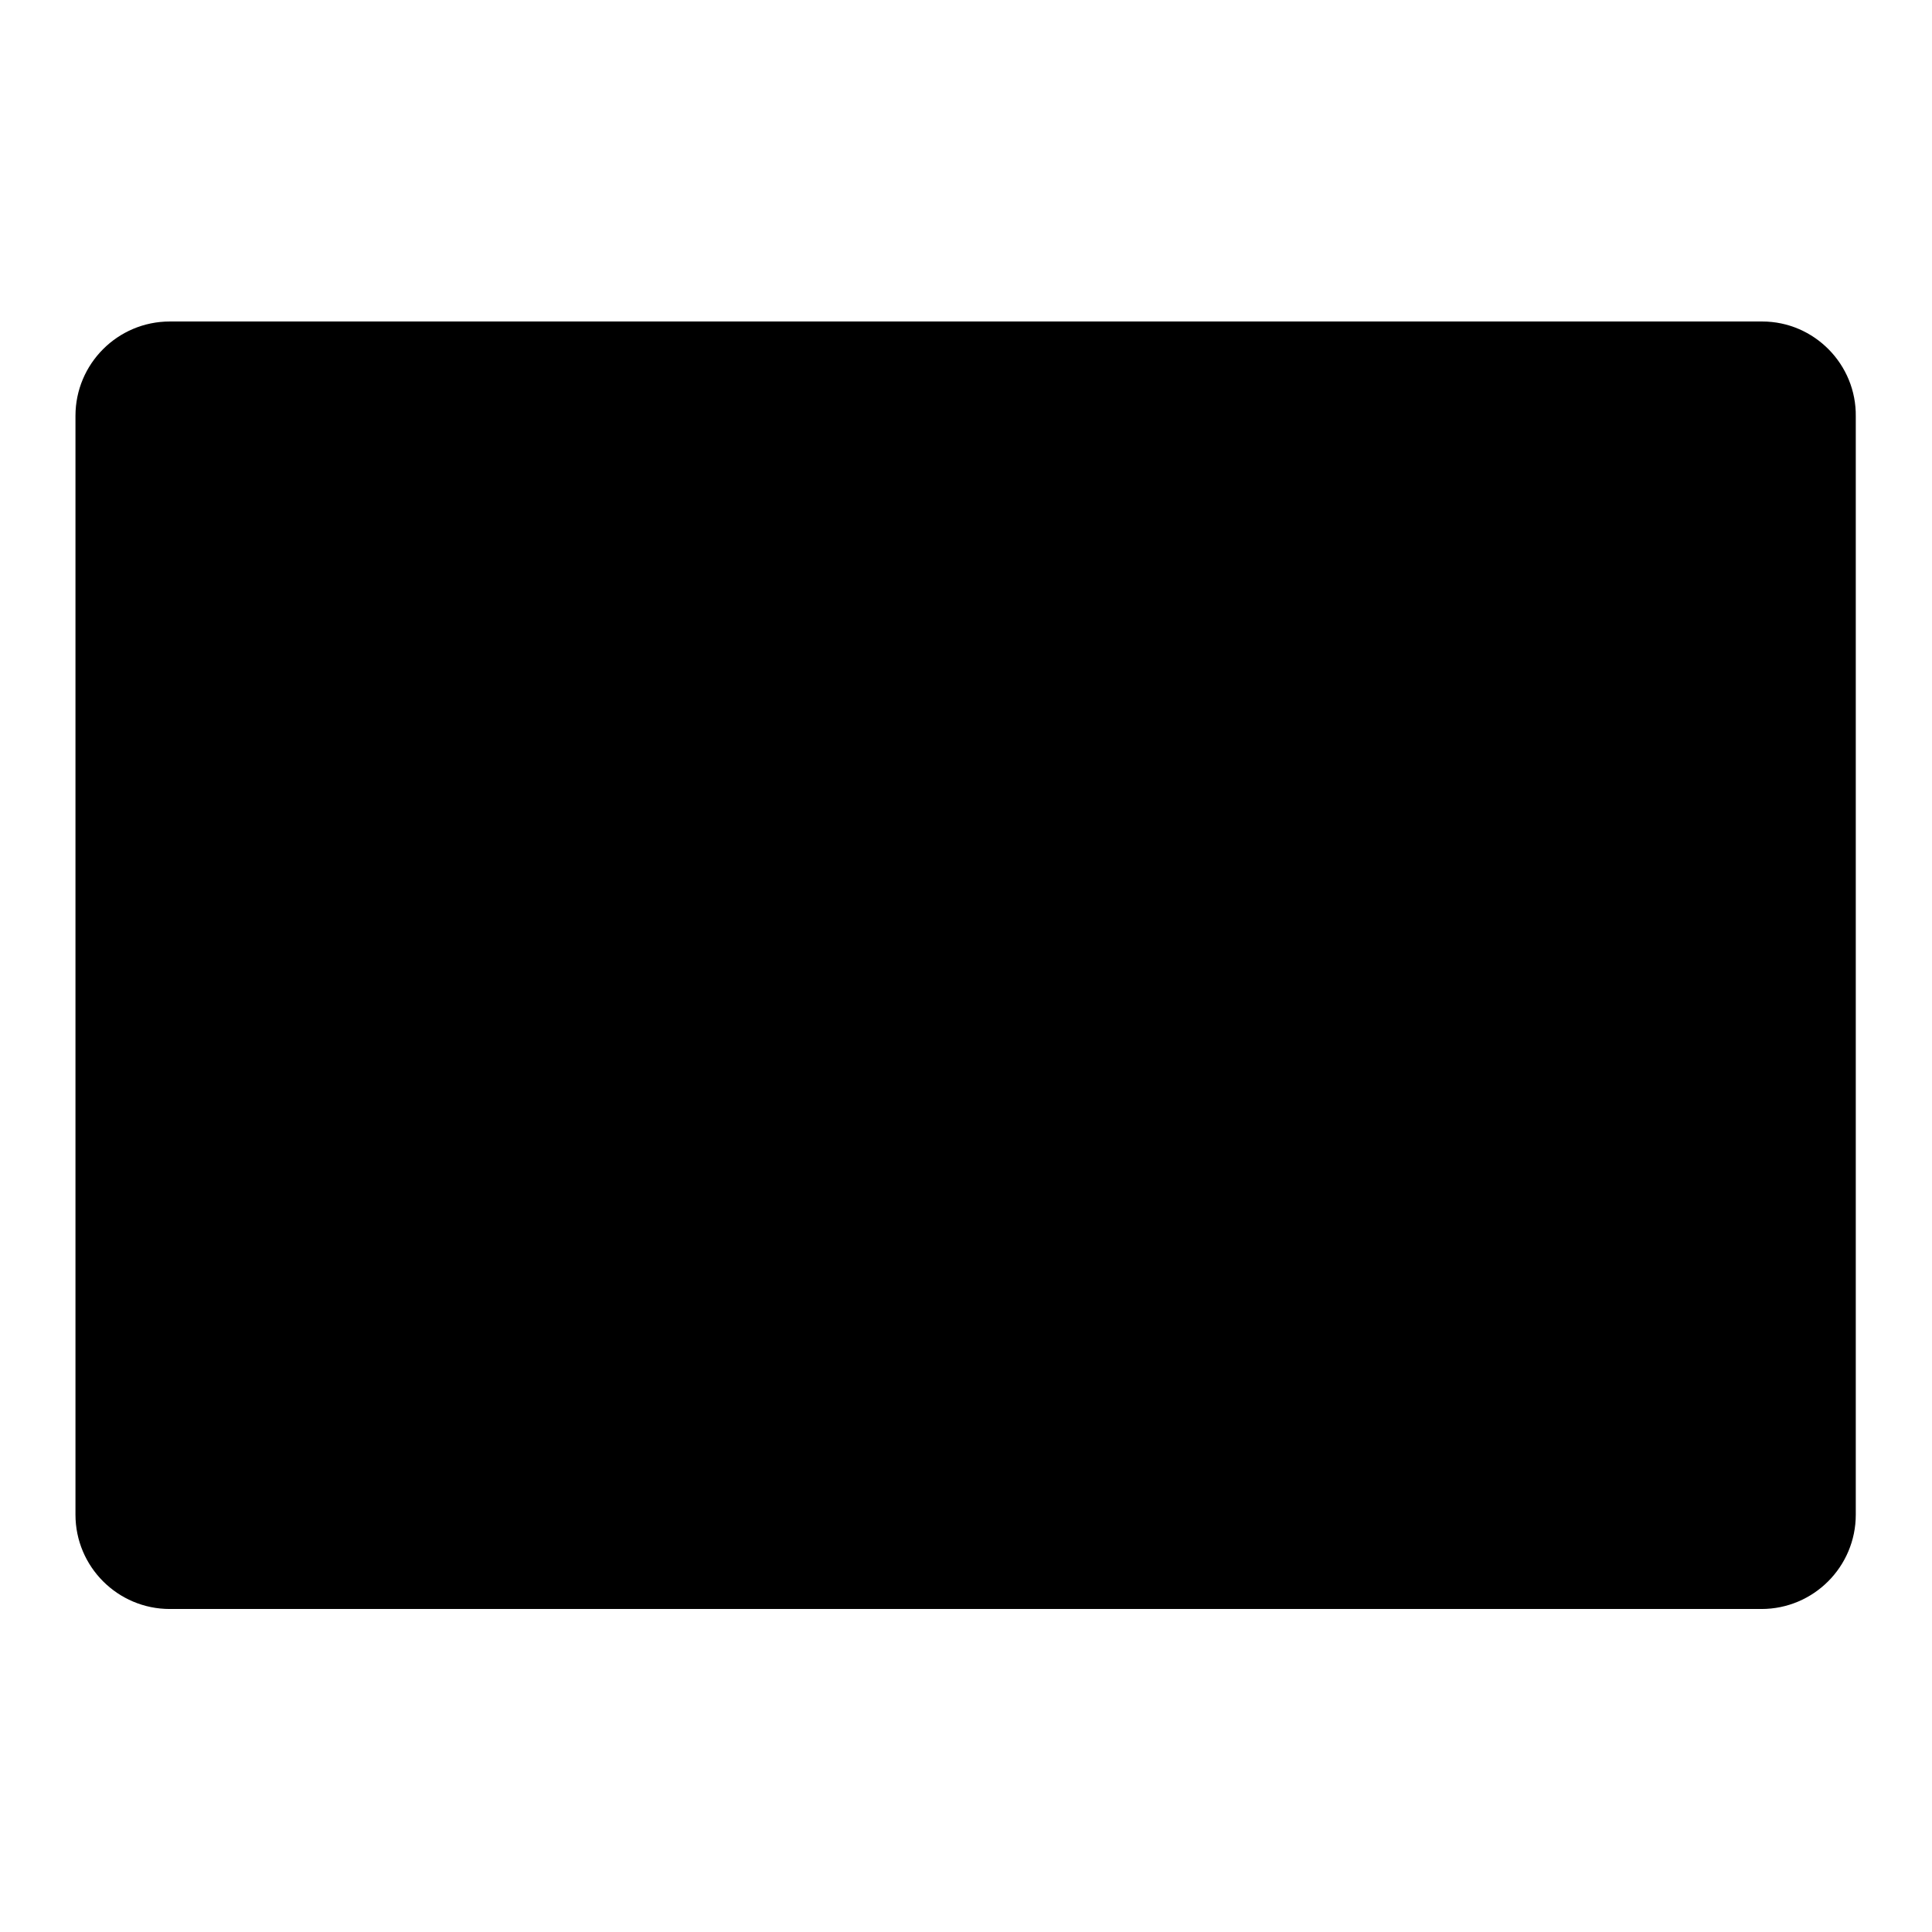
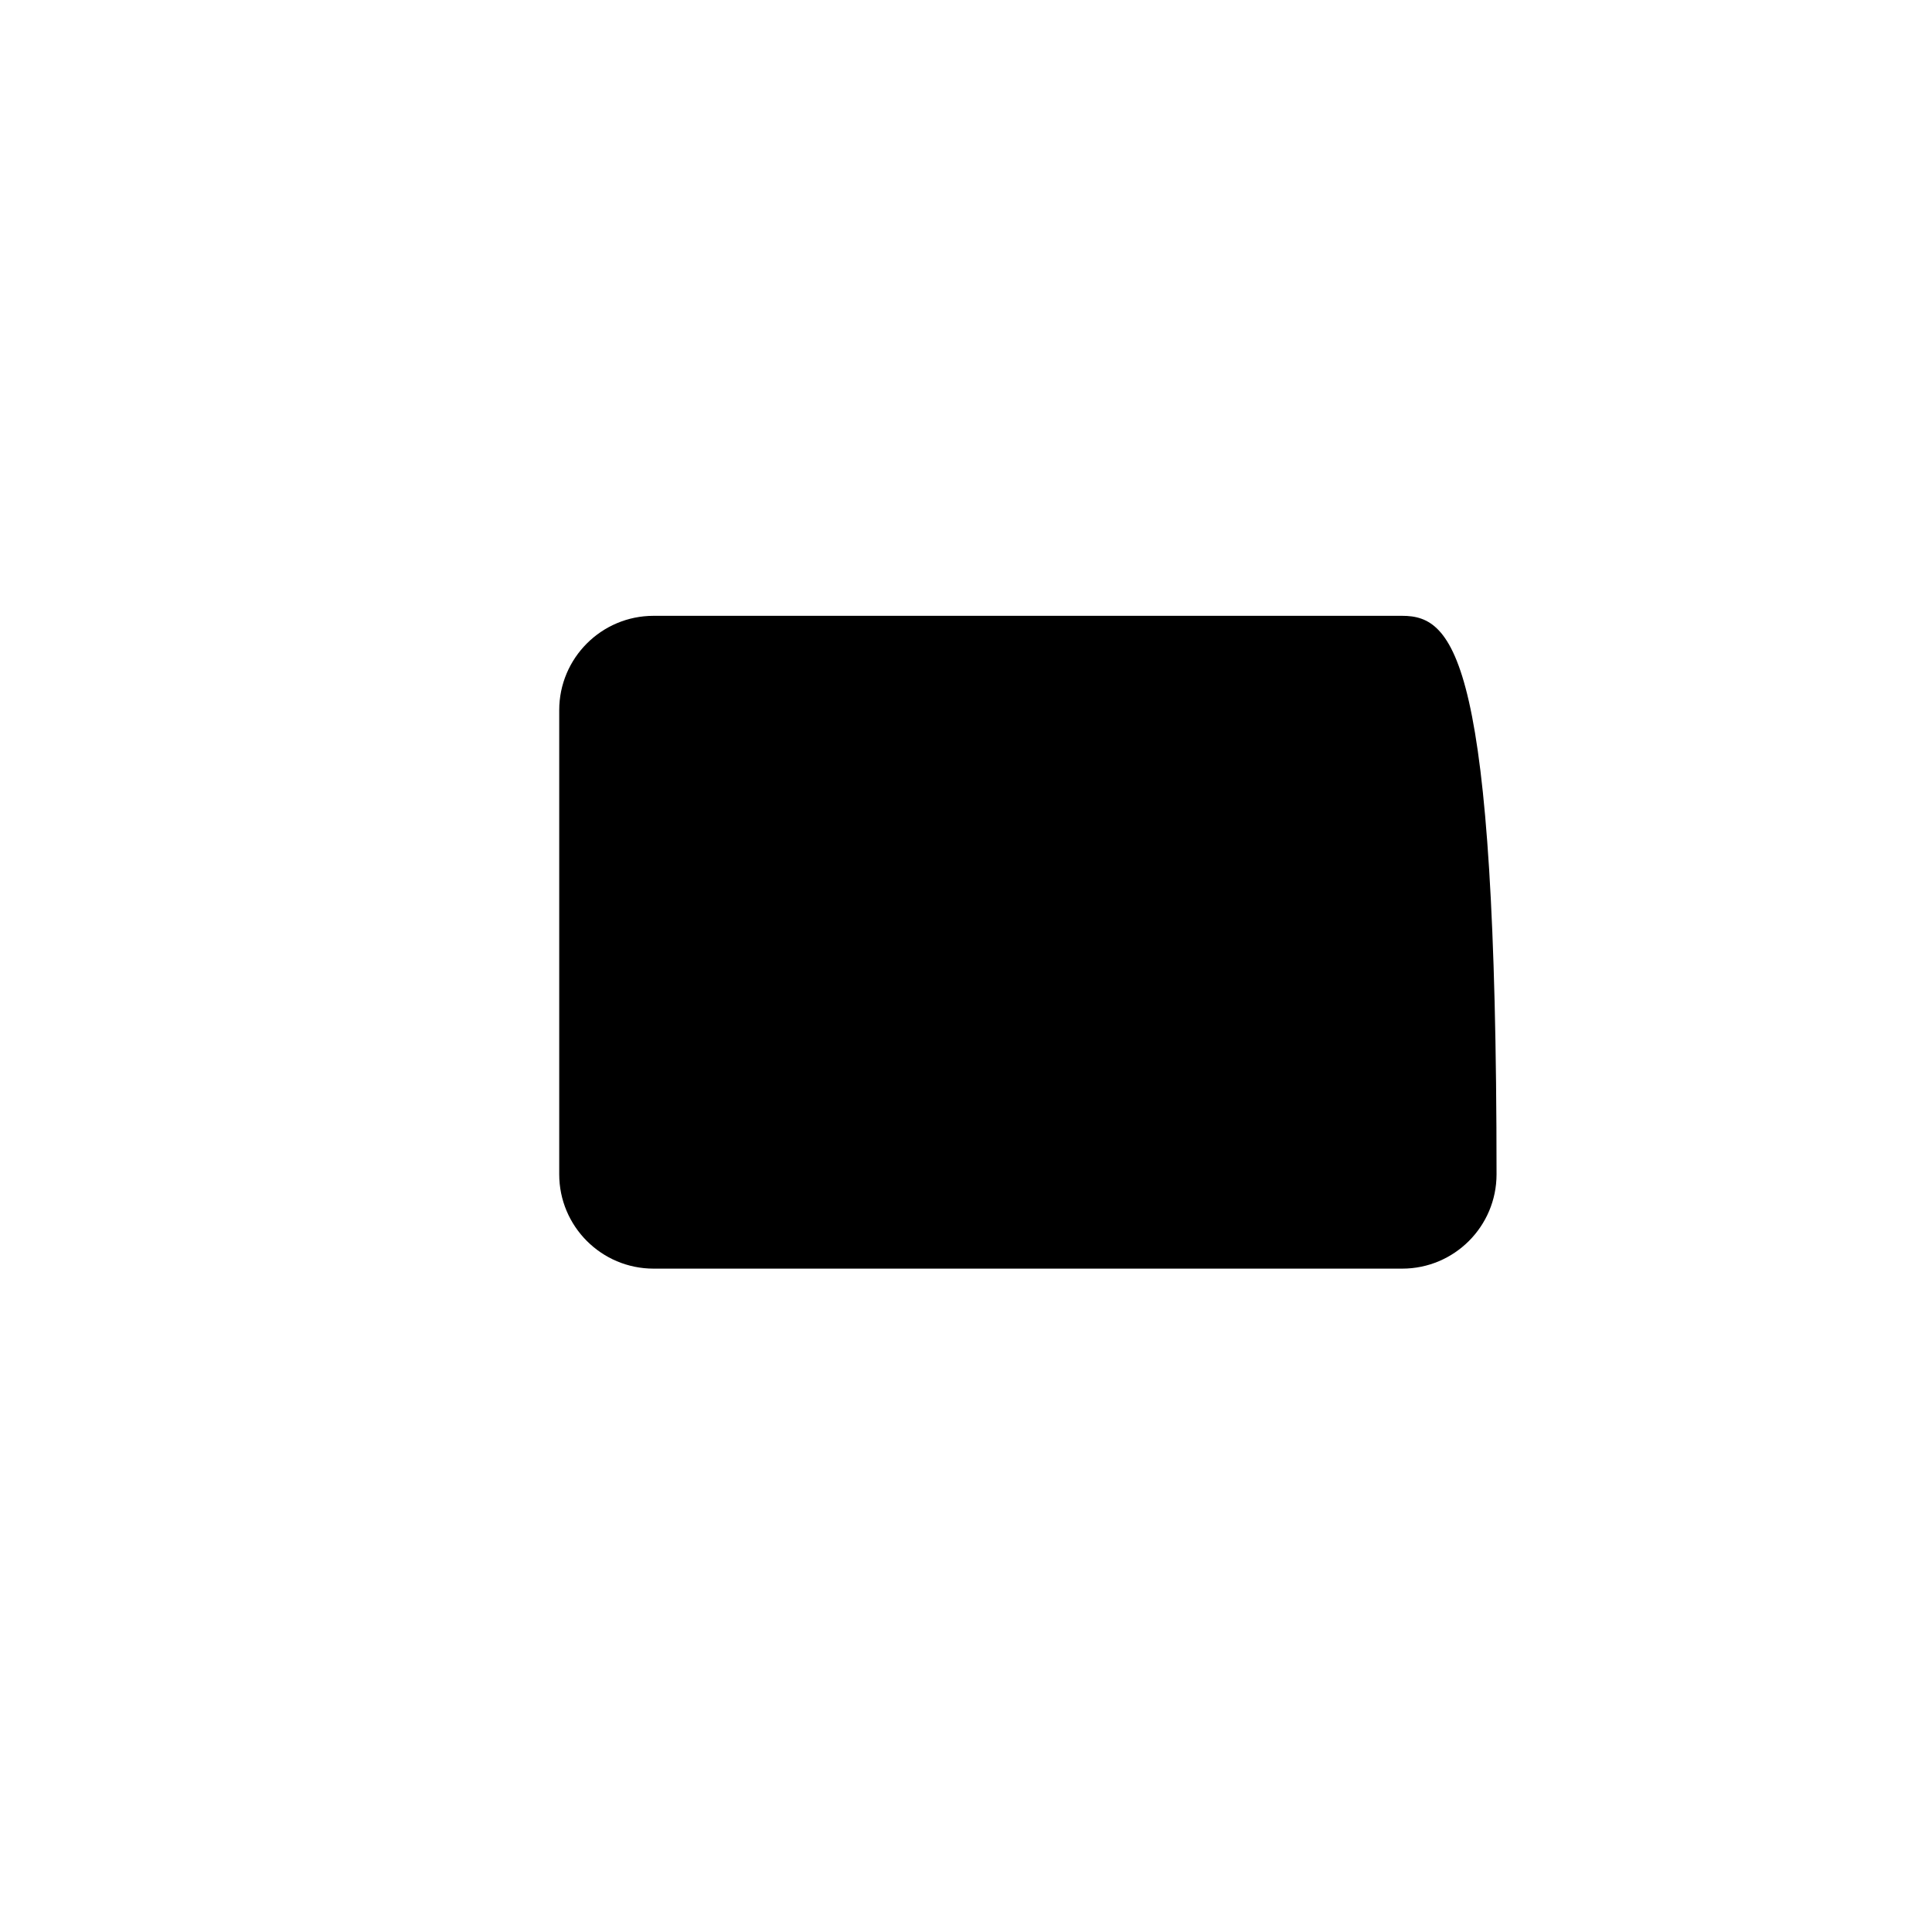
<svg xmlns="http://www.w3.org/2000/svg" version="1.1" x="0px" y="0px" viewBox="0 0 256 256" enable-background="new 0 0 256 256" xml:space="preserve">
  <g>
    <g>
-       <path fill="#000000" d="M233.5,42.6H22.5c-6.9,0-12.5,5.6-12.5,12.5v145.6c0,6.9,5.6,12.5,12.5,12.5h210.9c6.9,0,12.5-5.6,12.5-12.5V55.2C246,48.3,240.4,42.6,233.5,42.6z" />
-       <path fill="#000000" d="M185.8,81.6H86.6c-6.9,0-12.5,5.6-12.5,12.5v61.5c0,6.9,5.6,12.5,12.5,12.5h99.2c6.9,0,12.5-5.6,12.5-12.5V94.1C198.3,87.2,192.7,81.6,185.8,81.6z" />
+       <path fill="#000000" d="M185.8,81.6H86.6c-6.9,0-12.5,5.6-12.5,12.5v61.5c0,6.9,5.6,12.5,12.5,12.5h99.2c6.9,0,12.5-5.6,12.5-12.5C198.3,87.2,192.7,81.6,185.8,81.6z" />
    </g>
  </g>
</svg>